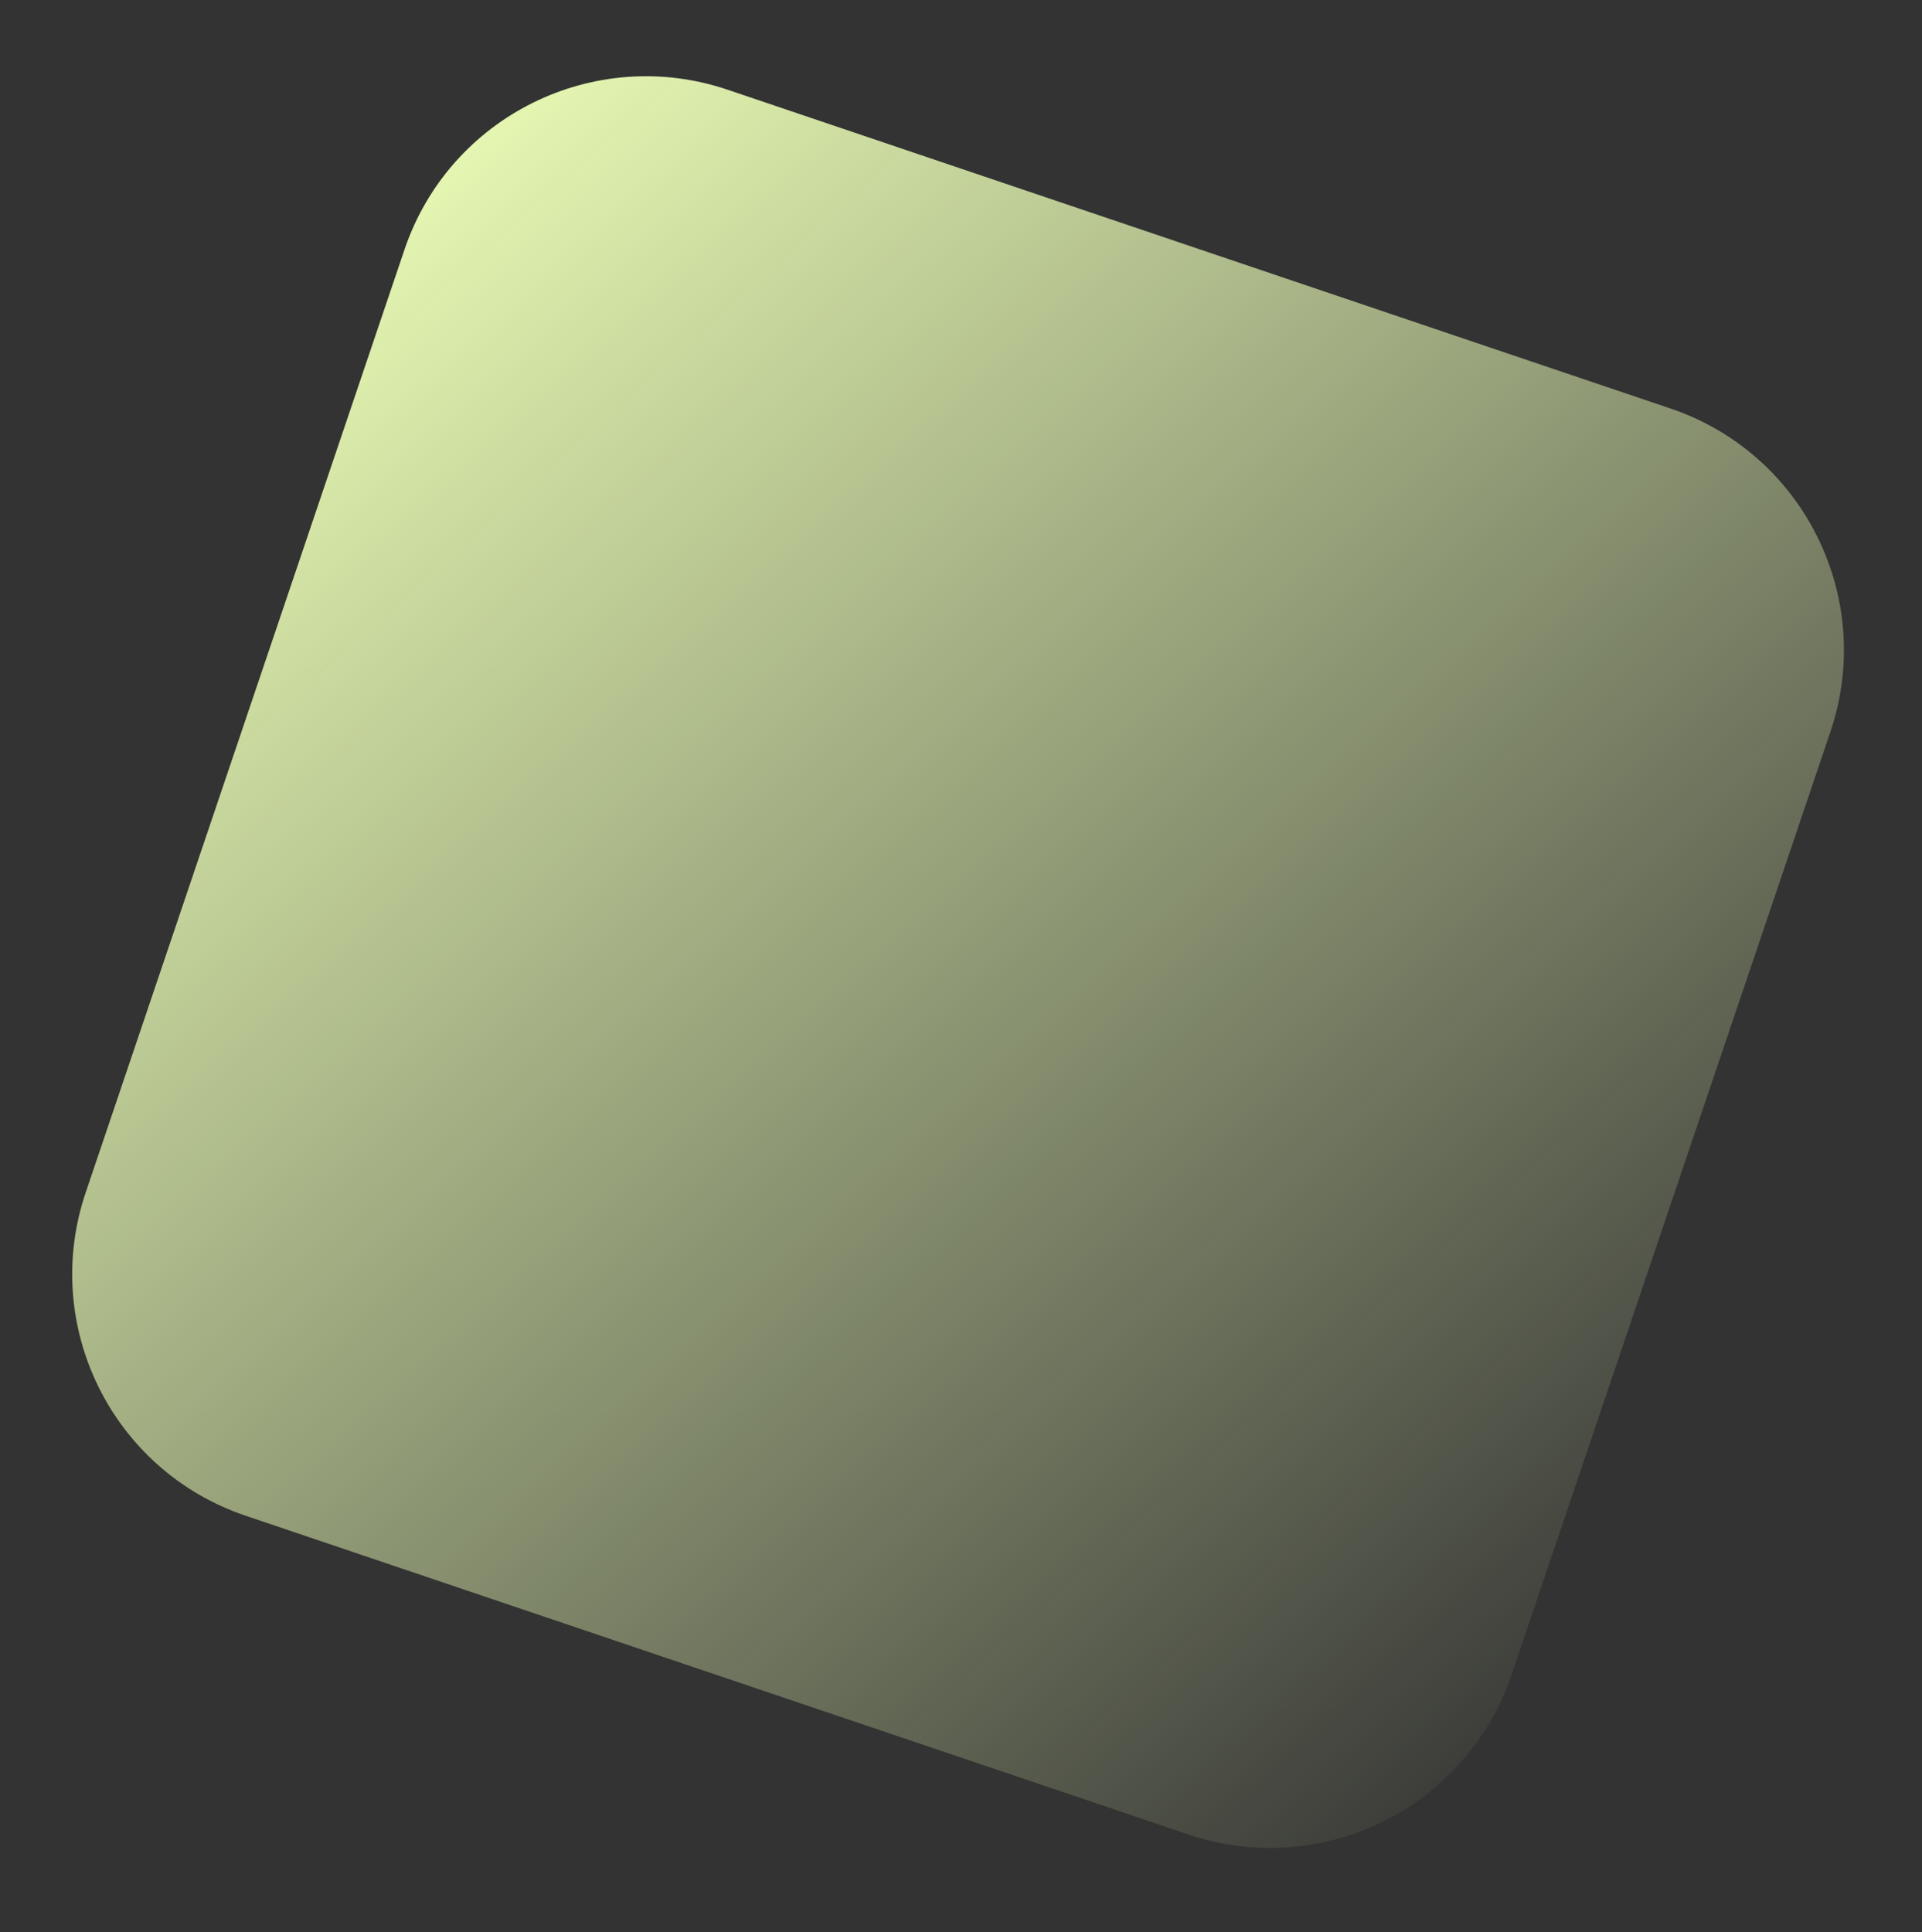
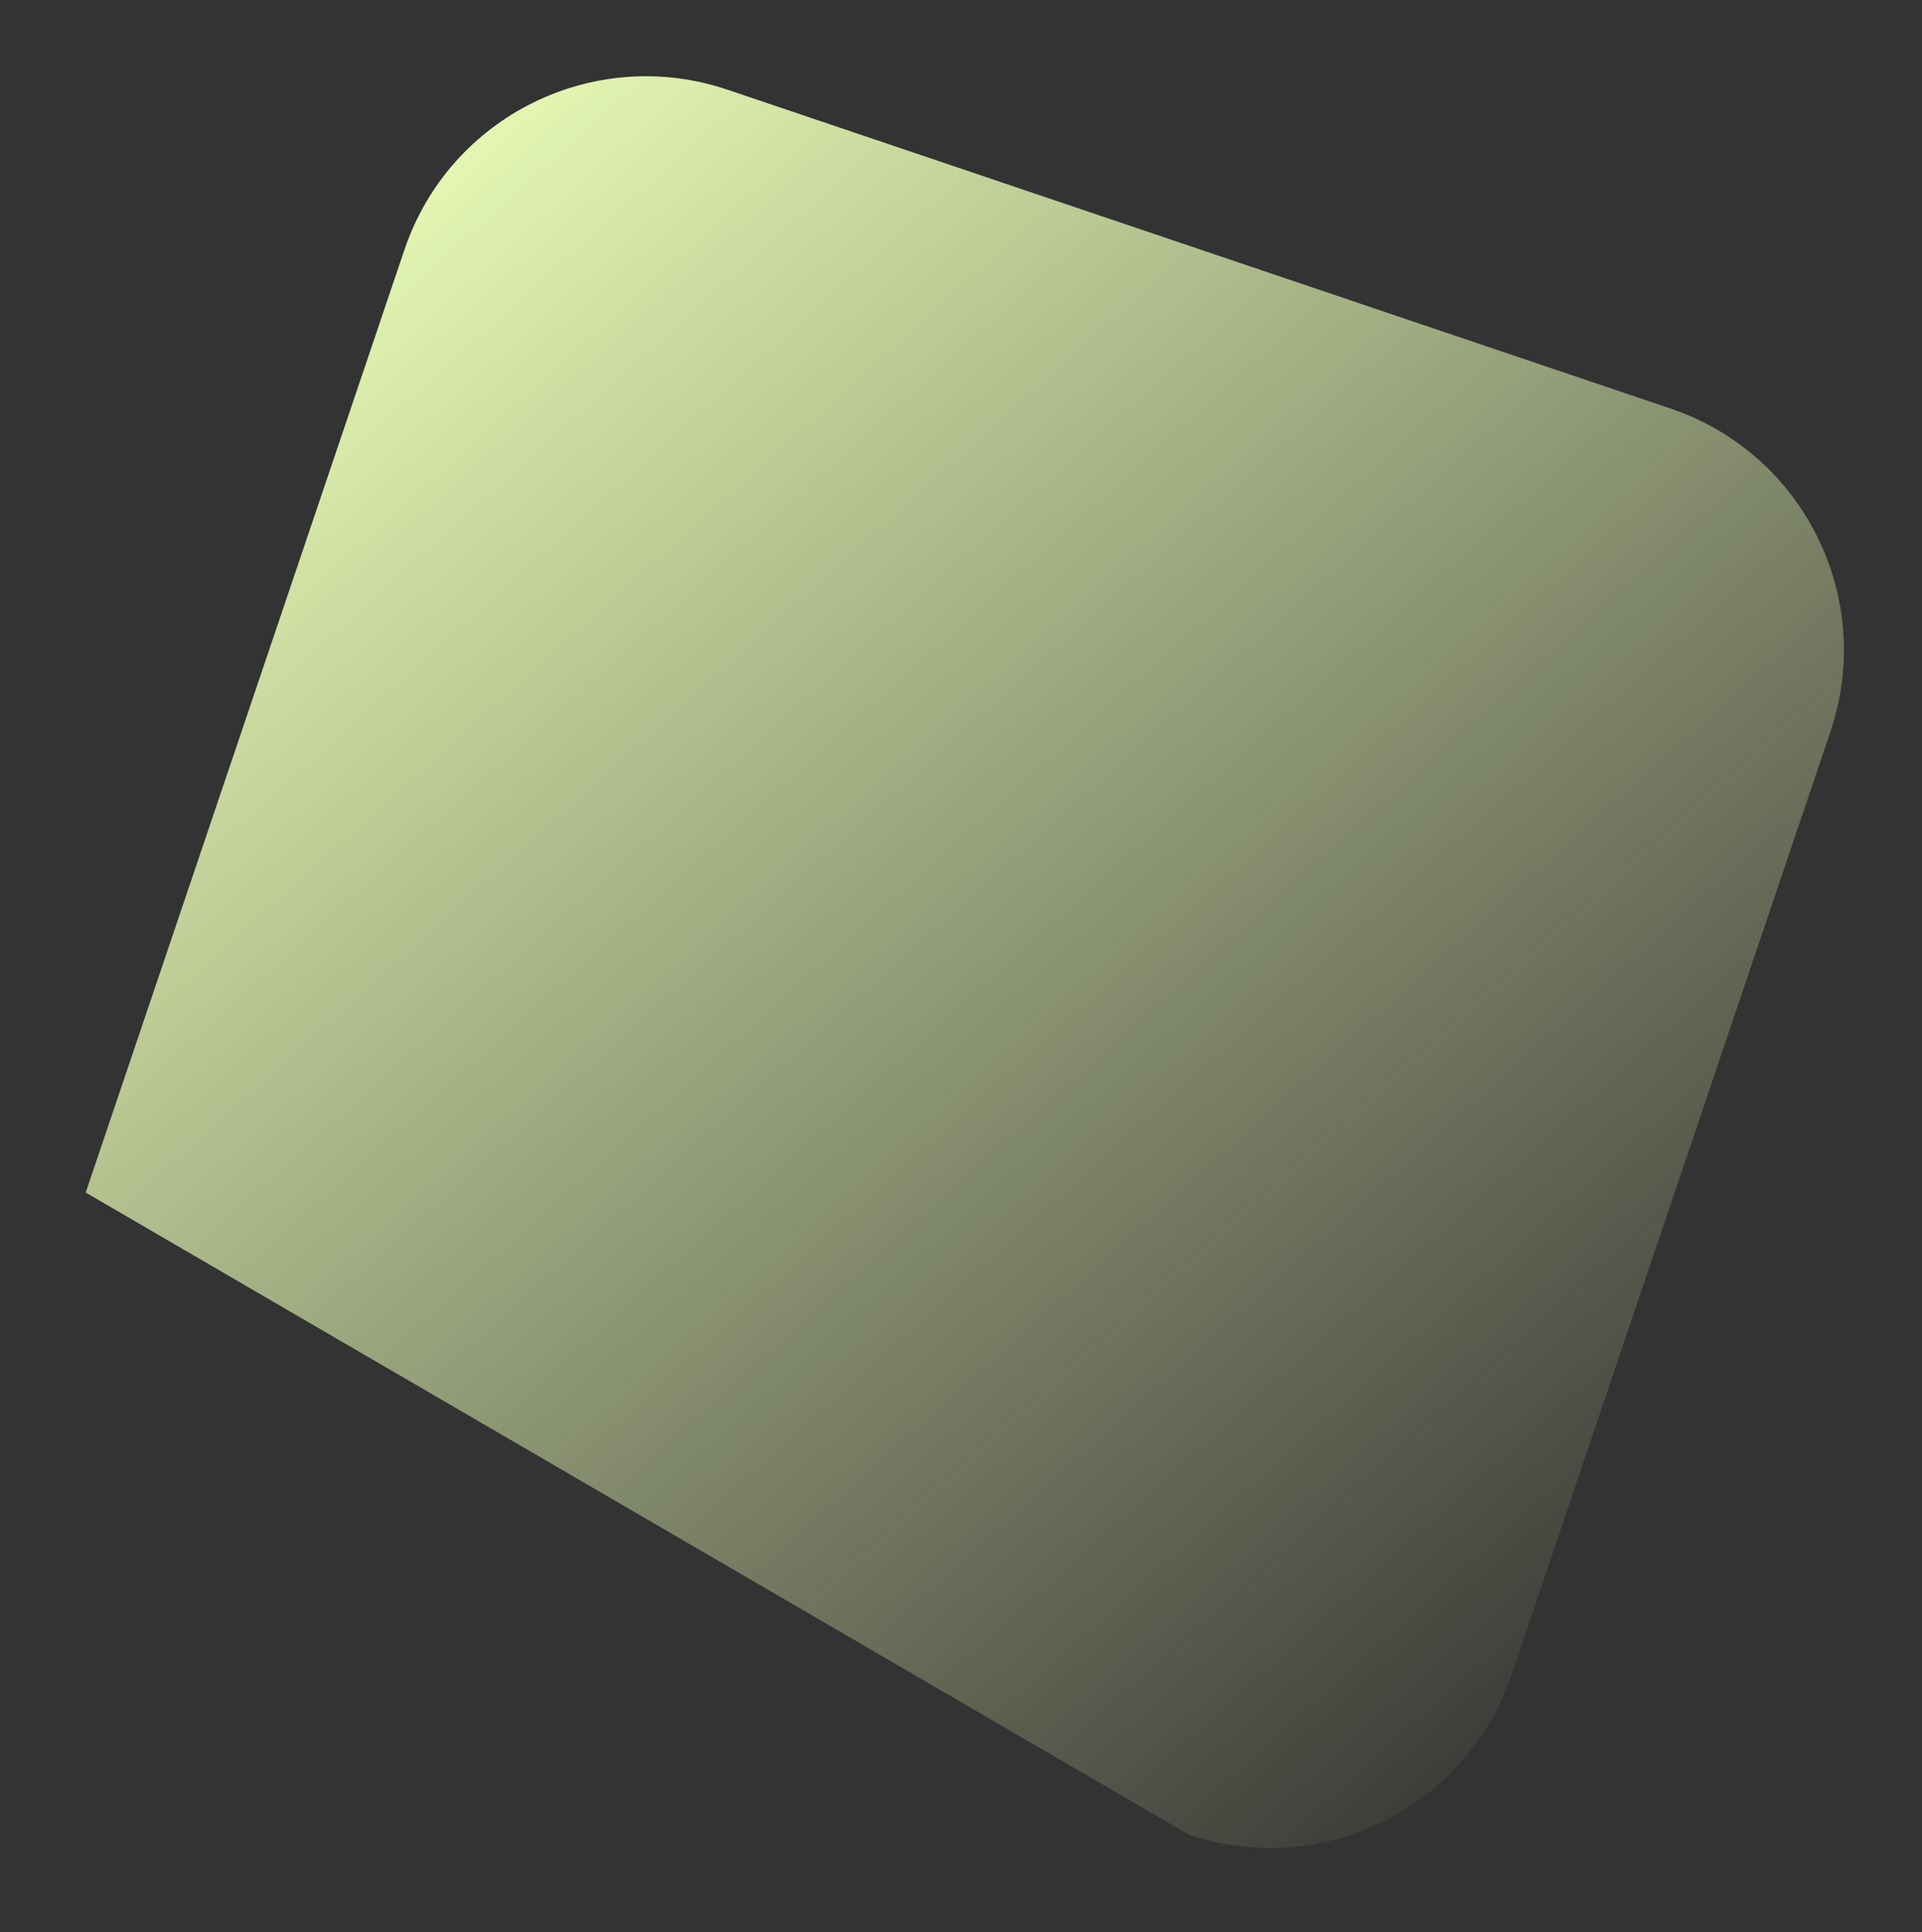
<svg xmlns="http://www.w3.org/2000/svg" width="190" height="191" viewBox="0 0 190 191" fill="none">
  <rect x="0" y="0" width="190" height="191" fill="#333333" stroke="none" />
-   <path d="M165.147 40.388L71.931 8.871C58.747 4.414 44.445 11.488 39.987 24.672L8.471 117.889C4.013 131.073 11.088 145.375 24.272 149.833L117.489 181.349C130.673 185.806 144.975 178.732 149.432 165.548L180.949 72.331C185.406 59.147 178.332 44.845 165.147 40.388Z" fill="url(#paint0_linear)" />
+   <path d="M165.147 40.388L71.931 8.871C58.747 4.414 44.445 11.488 39.987 24.672L8.471 117.889L117.489 181.349C130.673 185.806 144.975 178.732 149.432 165.548L180.949 72.331C185.406 59.147 178.332 44.845 165.147 40.388Z" fill="url(#paint0_linear)" />
  <defs>
    <linearGradient id="paint0_linear" x1="29.8" y1="17" x2="166.599" y2="169.4" gradientUnits="userSpaceOnUse">
      <stop stop-color="#ECFFB7" />
      <stop offset="1" stop-color="#ECFFB7" stop-opacity="0" />
    </linearGradient>
  </defs>
</svg>